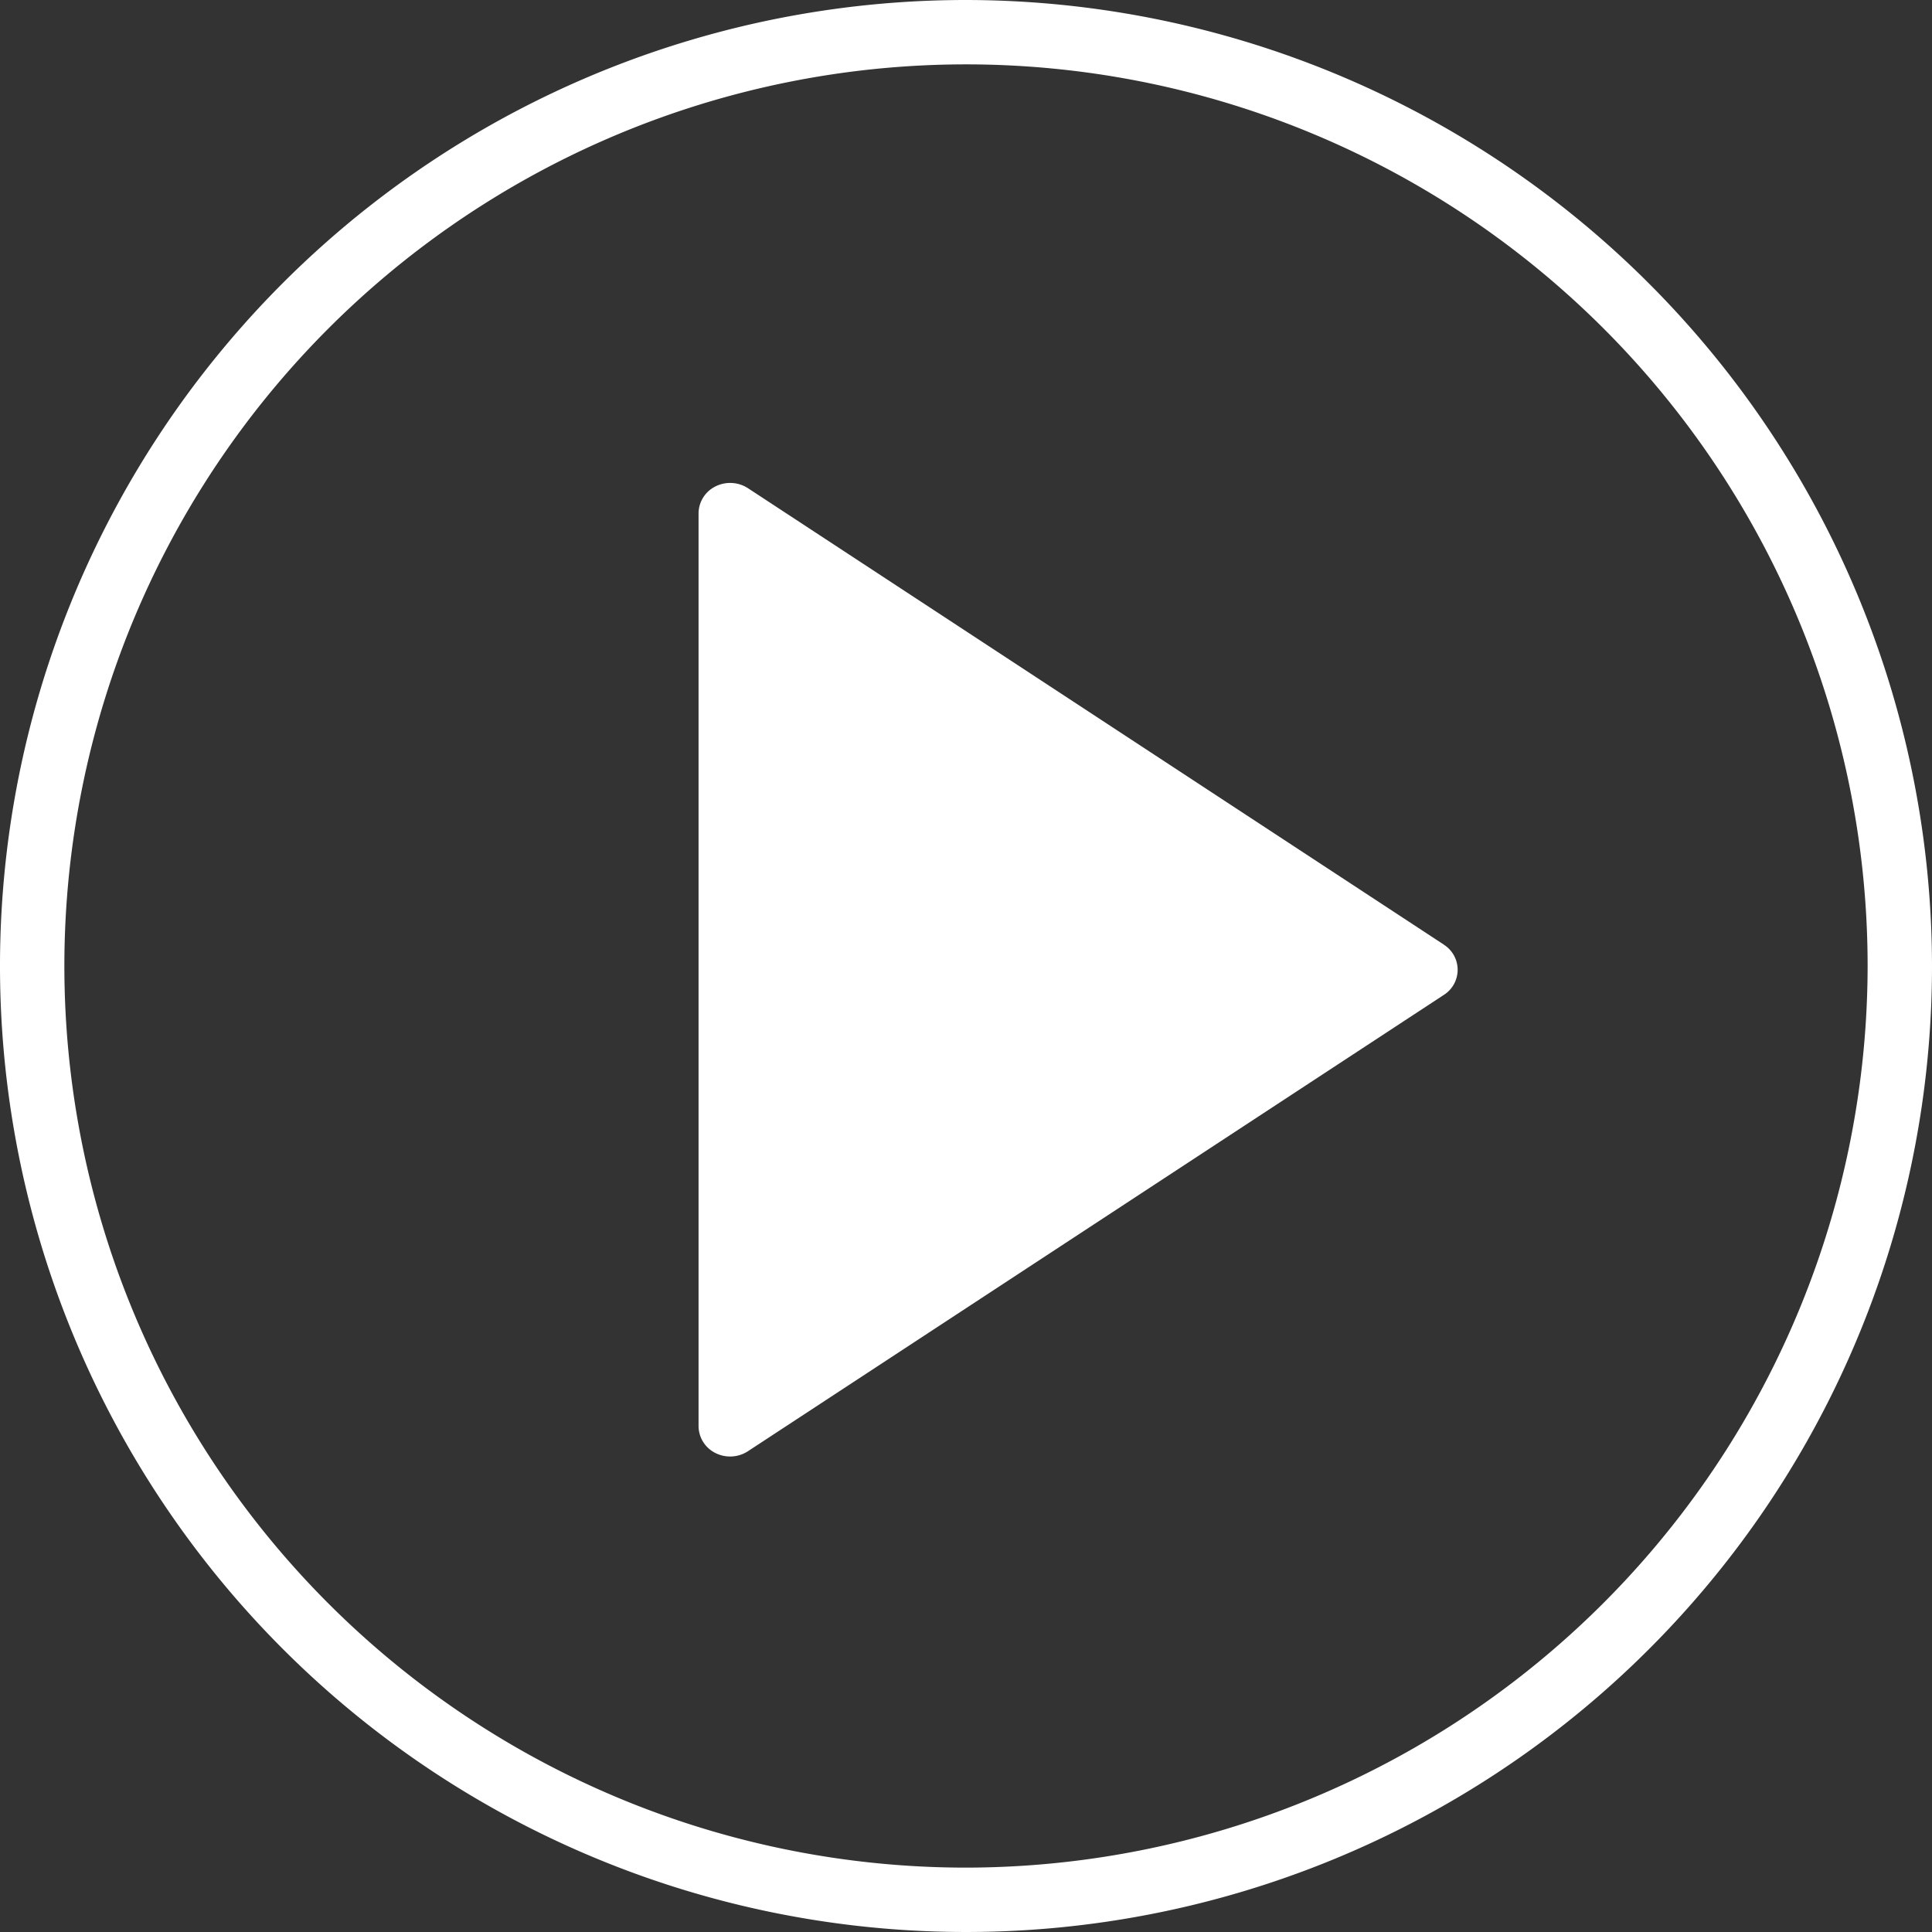
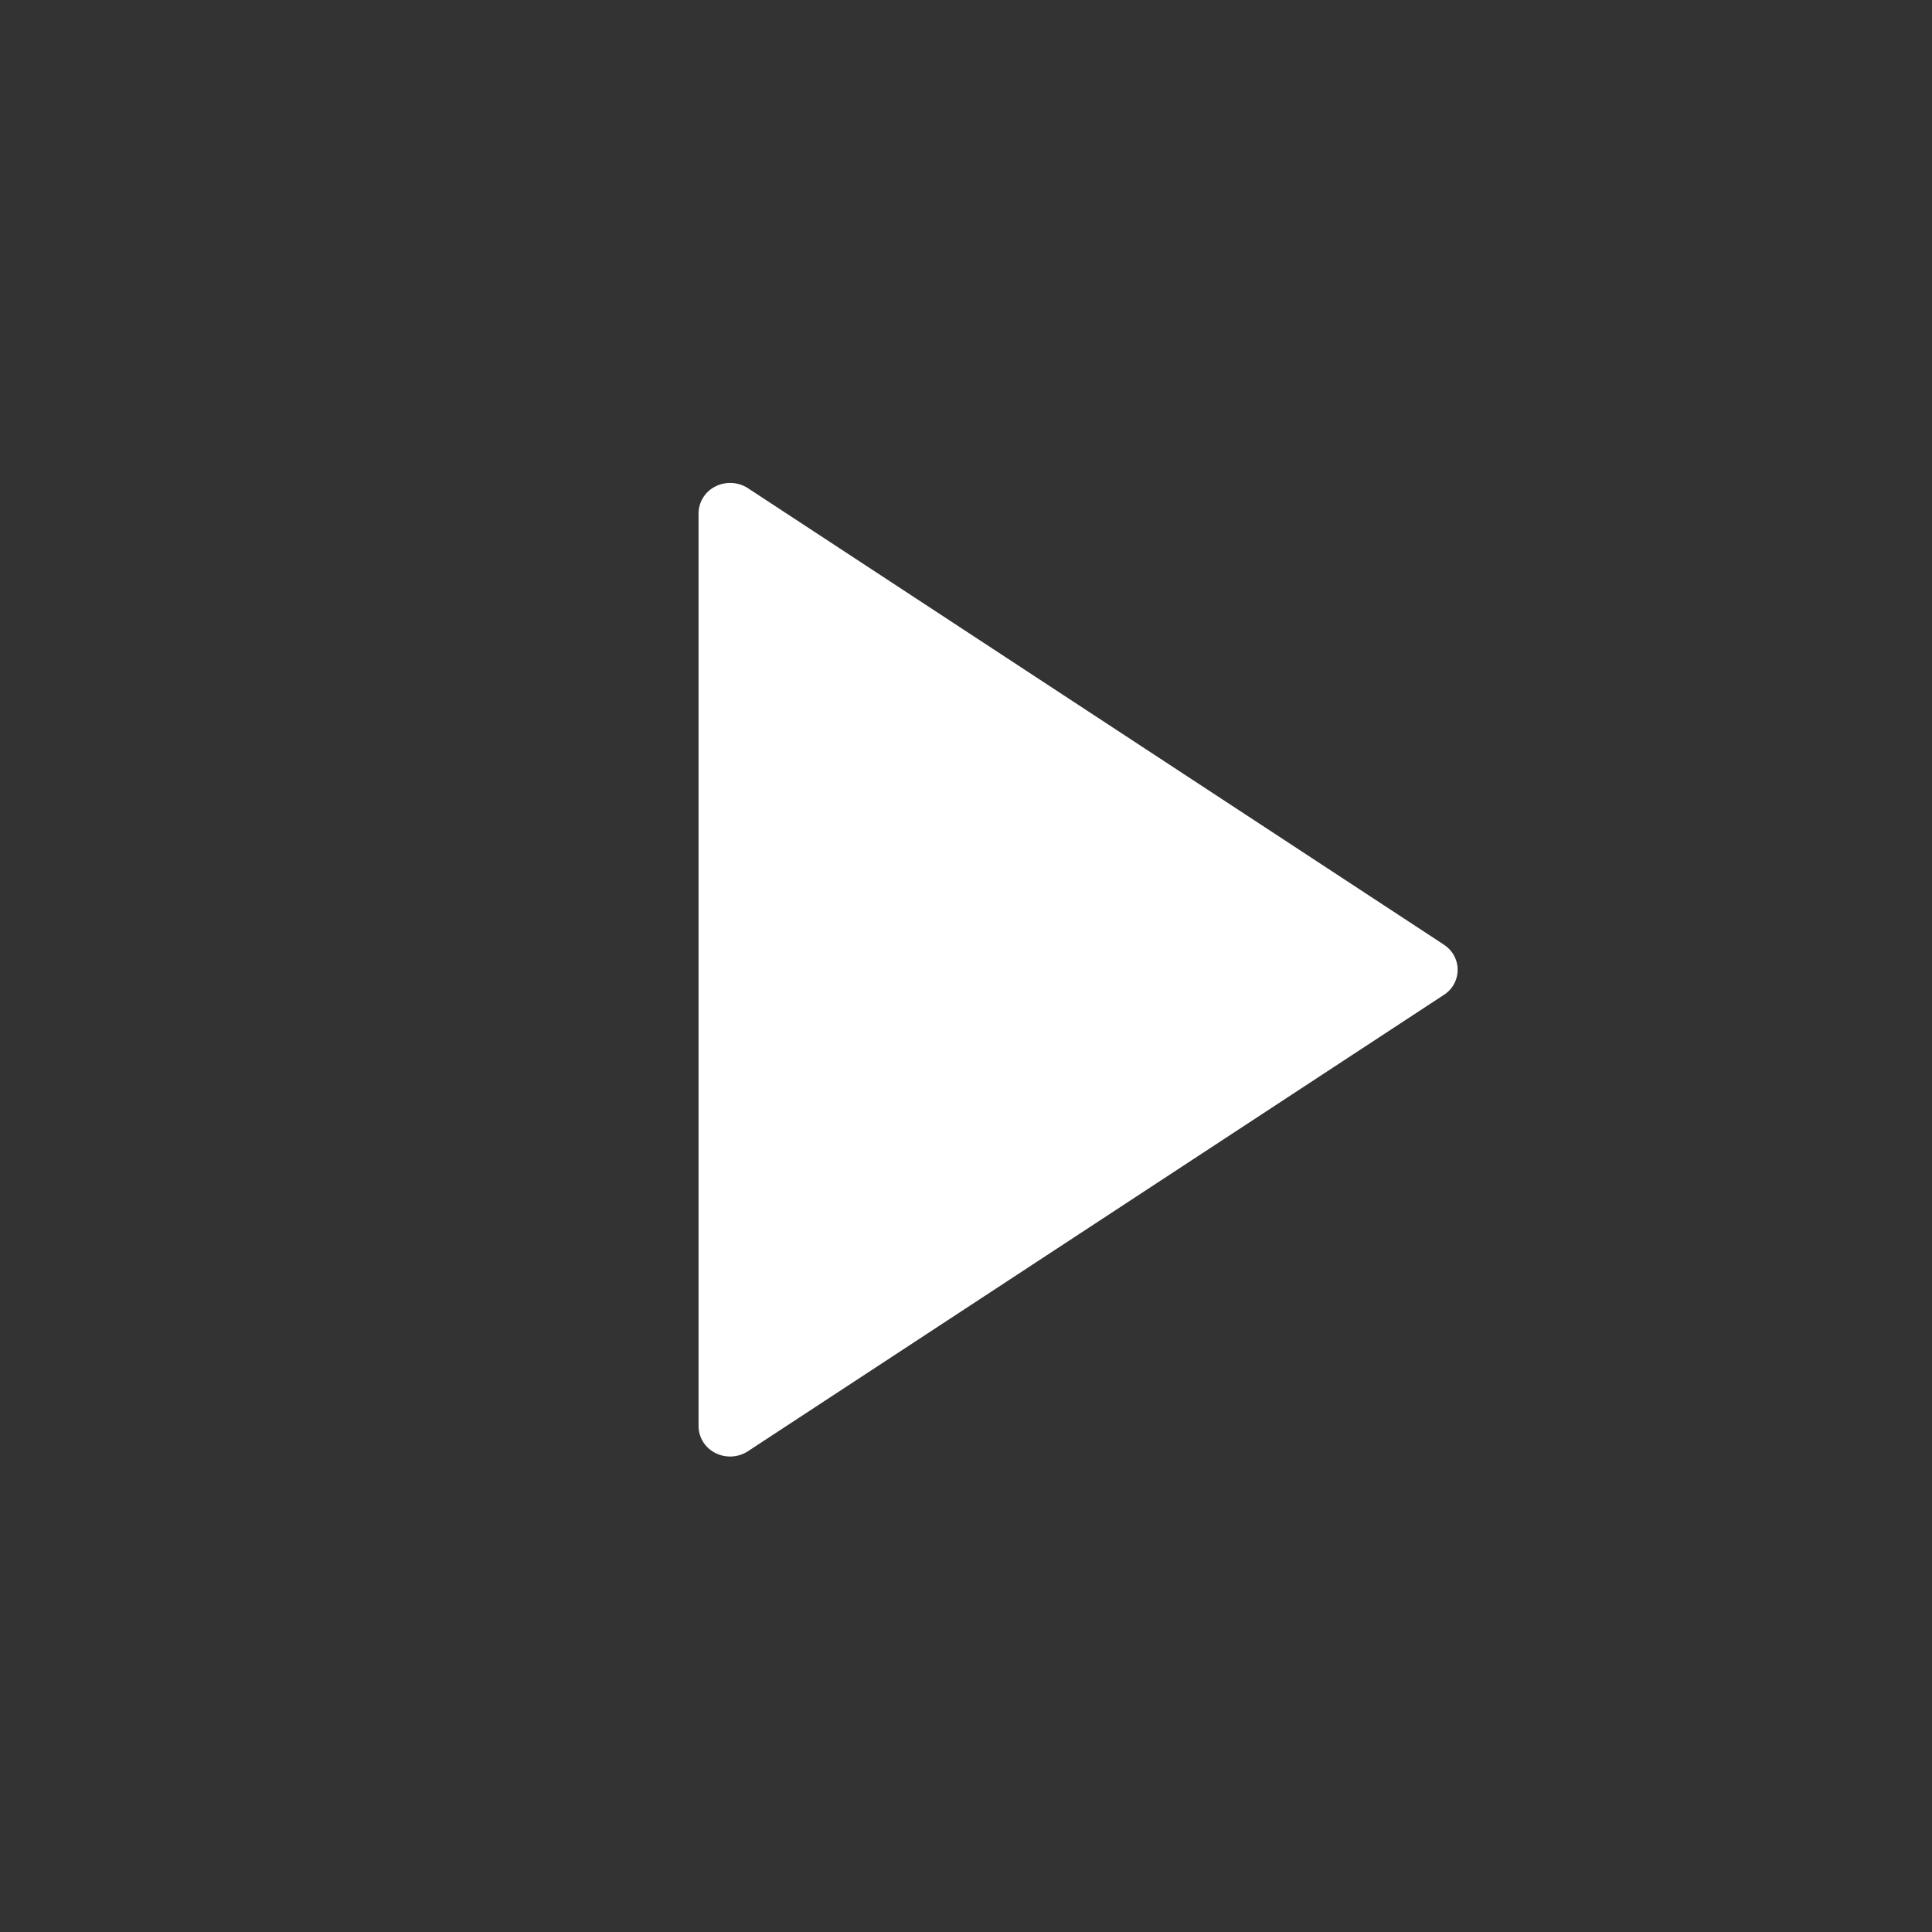
<svg xmlns="http://www.w3.org/2000/svg" id="Group_411" data-name="Group 411" width="28" height="28" viewBox="0 0 28 28">
  <rect x="0" y="0" width="28" height="28" fill="#333333" stroke="none" />
  <path id="Path_342" data-name="Path 342" d="M32.8,20.691,22.716,14.077a.475.475,0,0,0-.473-.026.439.439,0,0,0-.244.39V27.669a.439.439,0,0,0,.244.39.473.473,0,0,0,.472-.026L32.8,21.42a.431.431,0,0,0,0-.728Z" transform="translate(-11.875 -7.001)" fill="#fff" />
-   <path id="Path_343" data-name="Path 343" d="M14,0A14,14,0,1,0,28,14,14.016,14.016,0,0,0,14,0Zm0,27.067A13.067,13.067,0,1,1,27.067,14,13.082,13.082,0,0,1,14,27.067Z" fill="#fff" />
</svg>